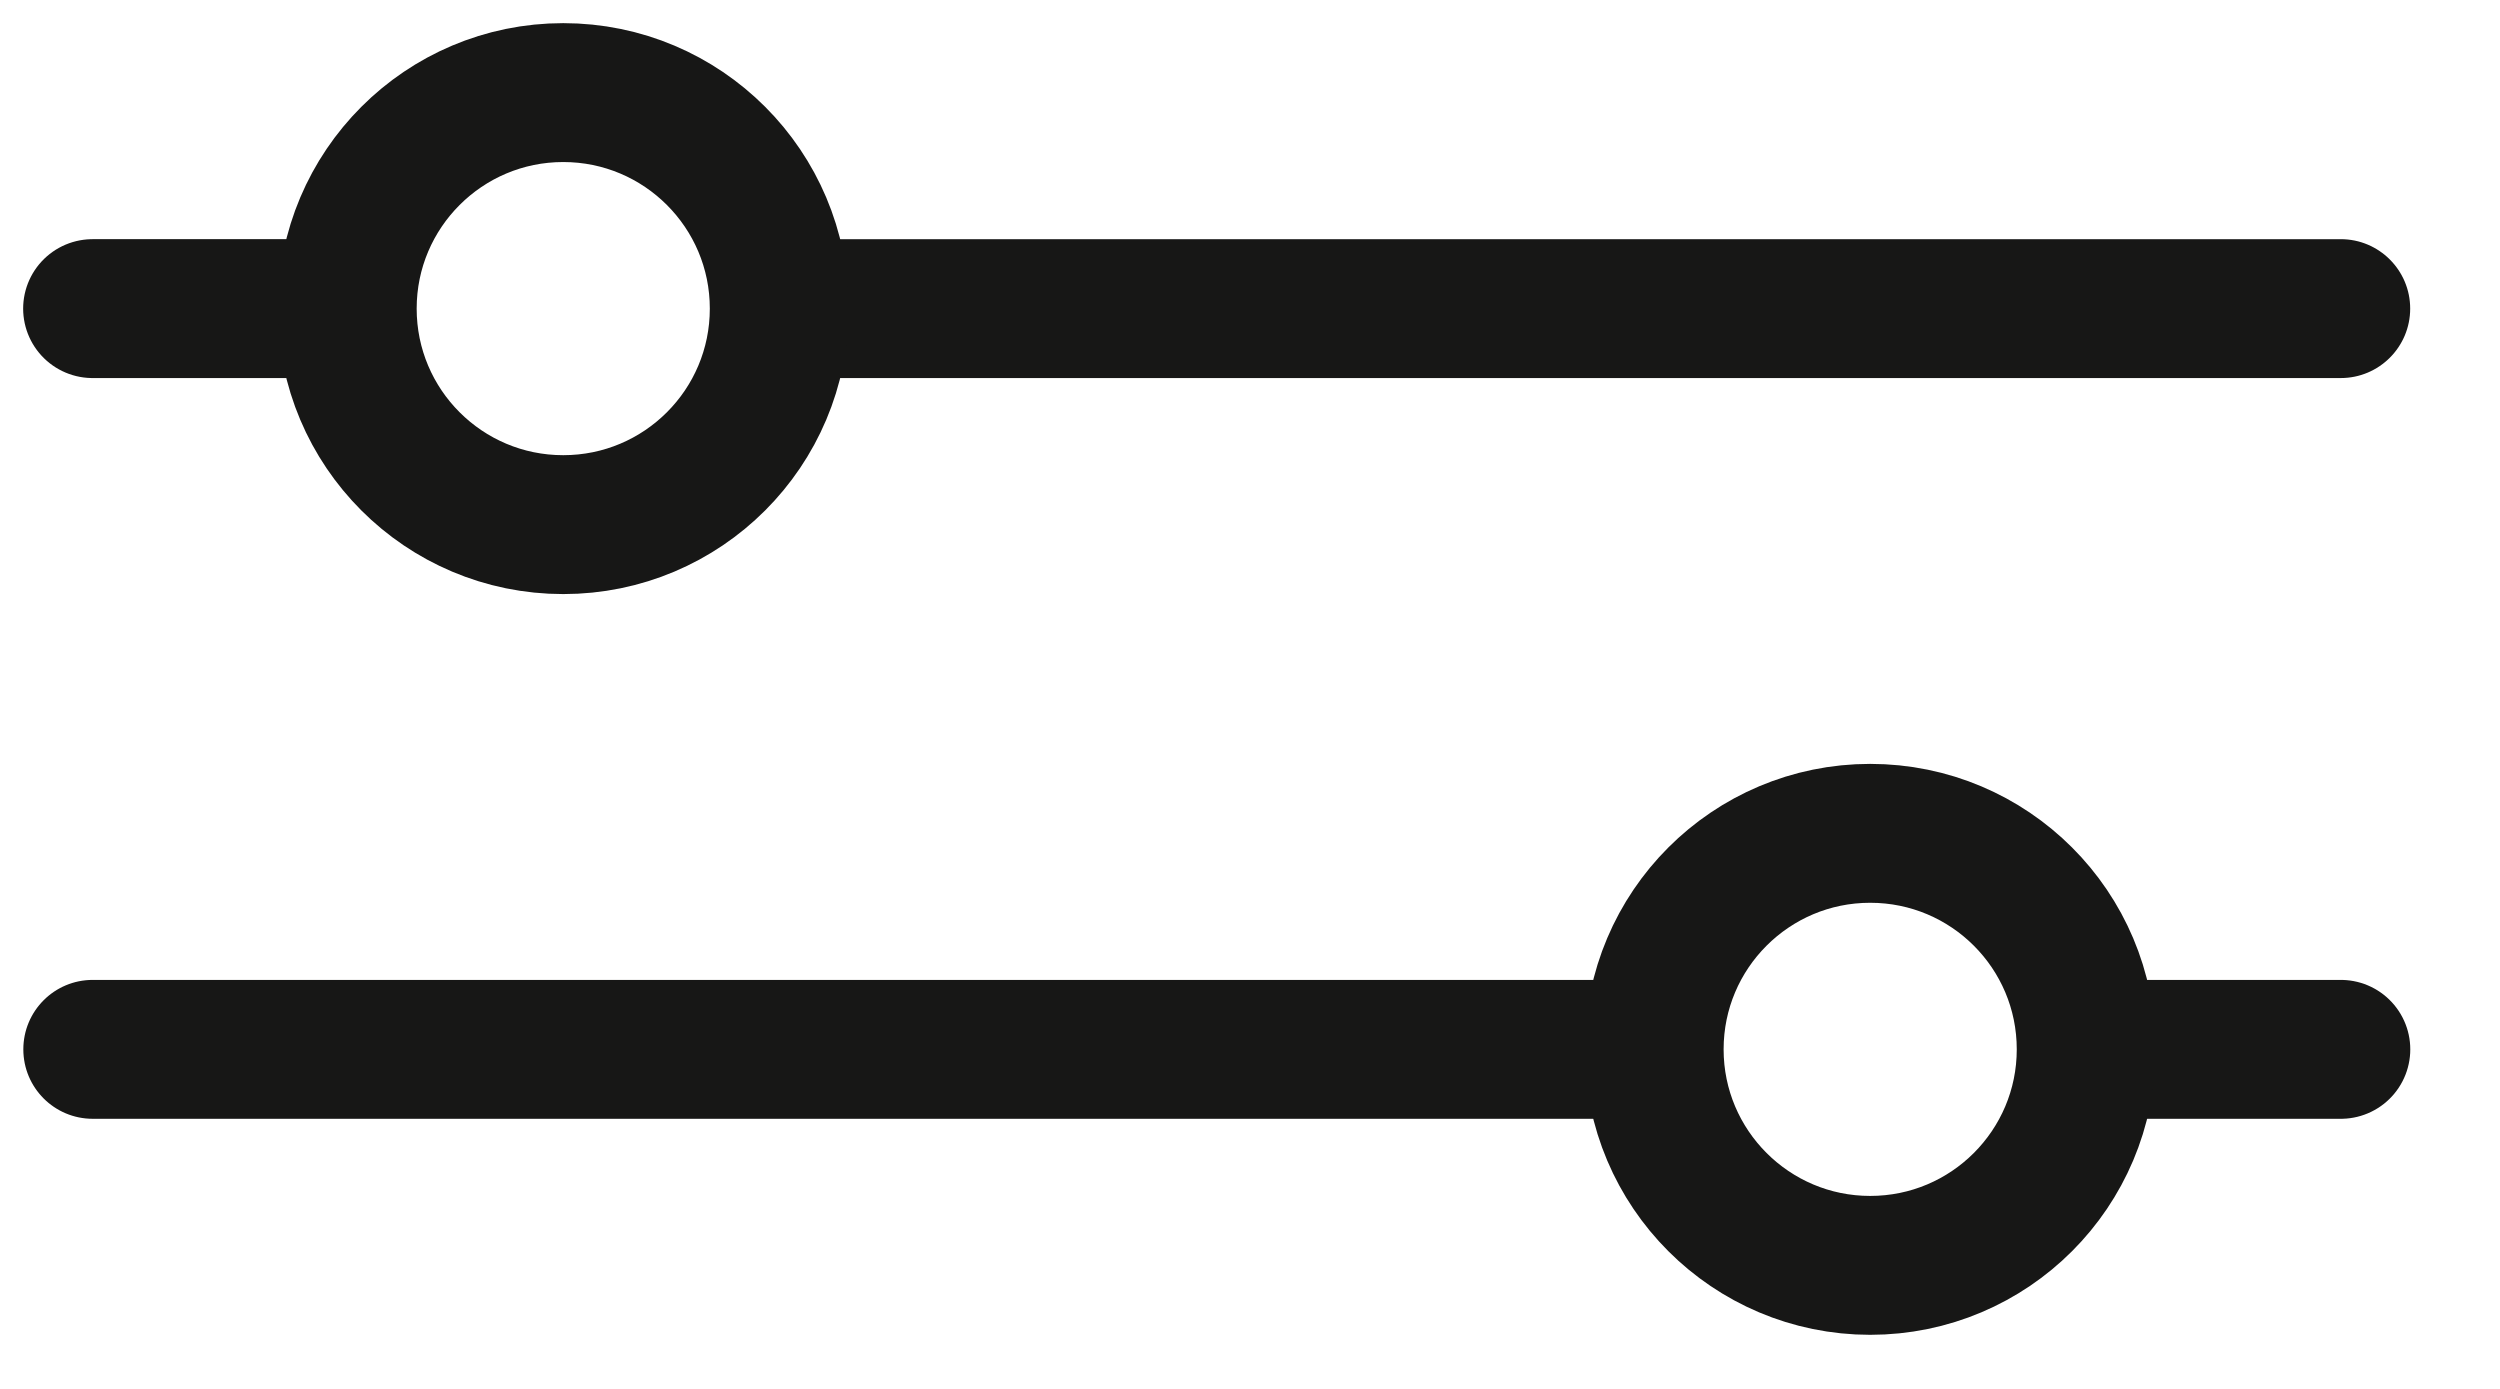
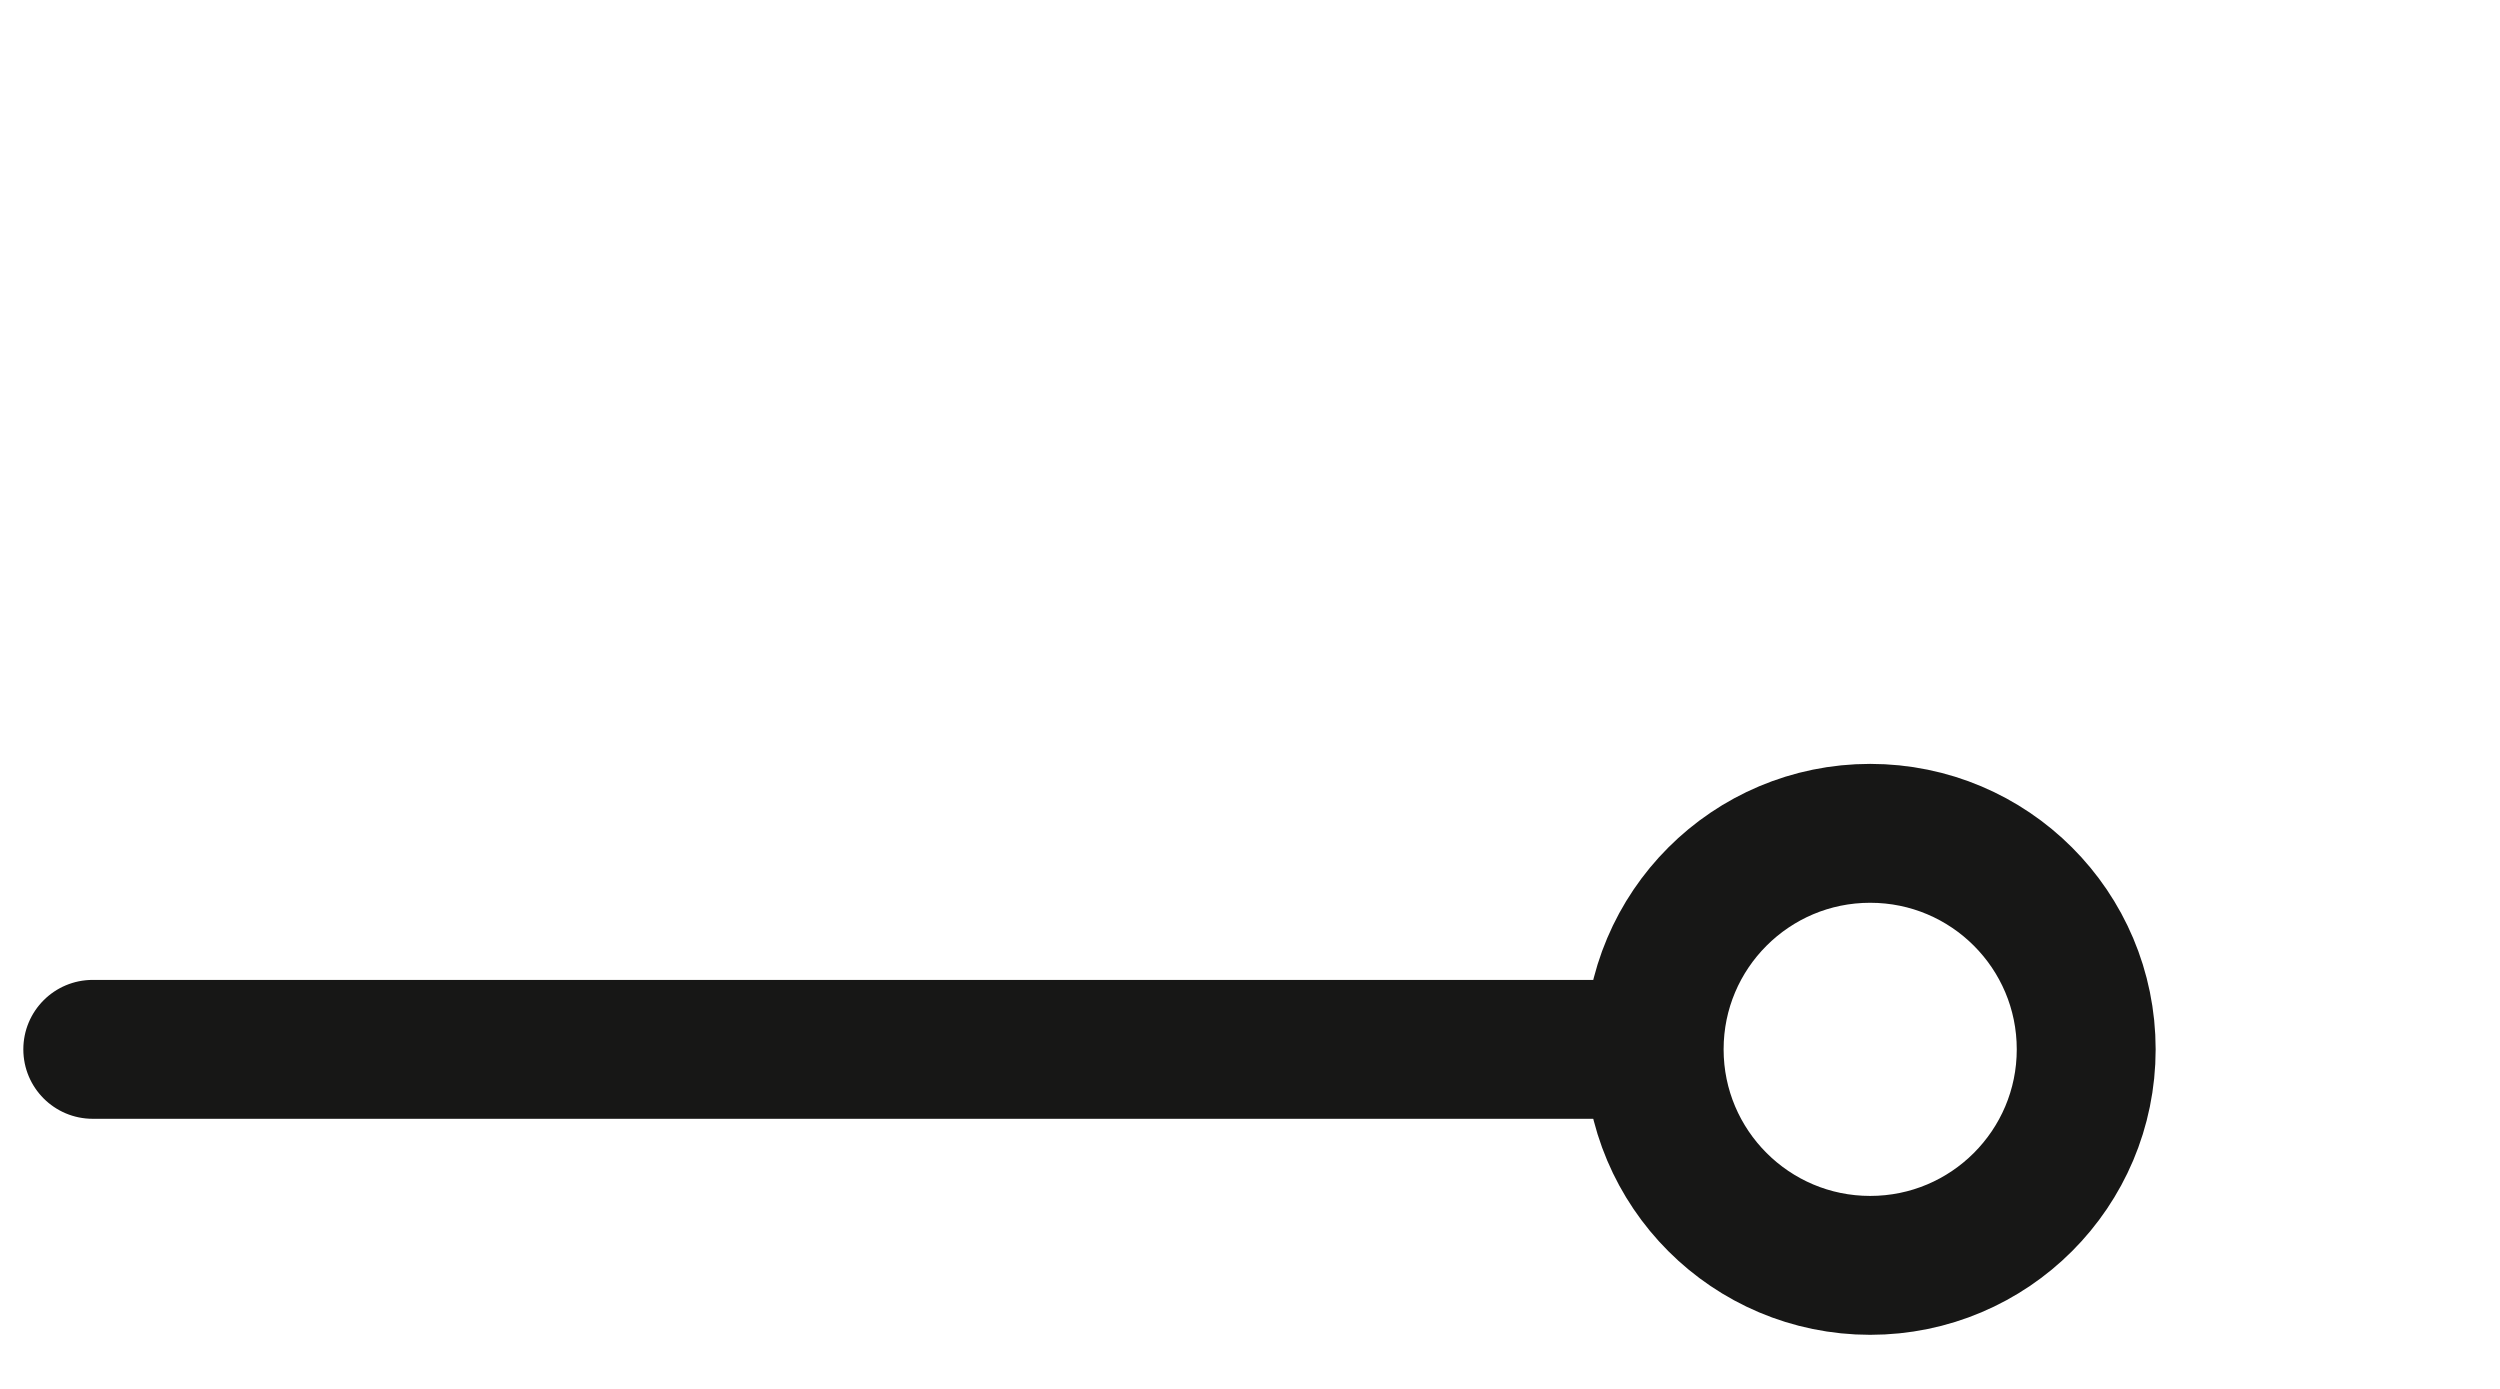
<svg xmlns="http://www.w3.org/2000/svg" width="27" height="15" viewBox="0 0 27 15" fill="none">
-   <path d="M1 3.333H3.4" stroke="#171716" stroke-width="1.5" stroke-miterlimit="10" stroke-linecap="round" />
-   <path d="M9.43 2.583H8.68V4.083H9.43V2.583ZM25.28 4.083C25.694 4.083 26.03 3.747 26.03 3.333C26.03 2.919 25.694 2.583 25.28 2.583V4.083ZM9.43 4.083H25.28V2.583H9.43V4.083Z" fill="#171716" />
-   <path d="M6.083 5.666C7.372 5.666 8.416 4.622 8.416 3.333C8.416 2.045 7.372 1 6.083 1C4.795 1 3.75 2.045 3.75 3.333C3.75 4.622 4.795 5.666 6.083 5.666Z" stroke="#171716" stroke-width="1.5" stroke-miterlimit="10" />
-   <path d="M25.281 11.333L22.881 11.333" stroke="#171716" stroke-width="1.5" stroke-miterlimit="10" stroke-linecap="round" />
  <path d="M16.852 12.083L17.602 12.083L17.602 10.583L16.852 10.583L16.852 12.083ZM1.002 10.583C0.587 10.583 0.252 10.919 0.252 11.333C0.252 11.747 0.587 12.083 1.002 12.083L1.002 10.583ZM16.852 10.583L1.002 10.583L1.002 12.083L16.852 12.083L16.852 10.583Z" fill="#171716" />
  <path d="M20.198 9C18.91 9 17.865 10.044 17.865 11.333C17.865 12.621 18.91 13.666 20.198 13.666C21.487 13.666 22.531 12.621 22.531 11.333C22.531 10.044 21.487 9 20.198 9Z" stroke="#171716" stroke-width="1.5" stroke-miterlimit="10" />
</svg>